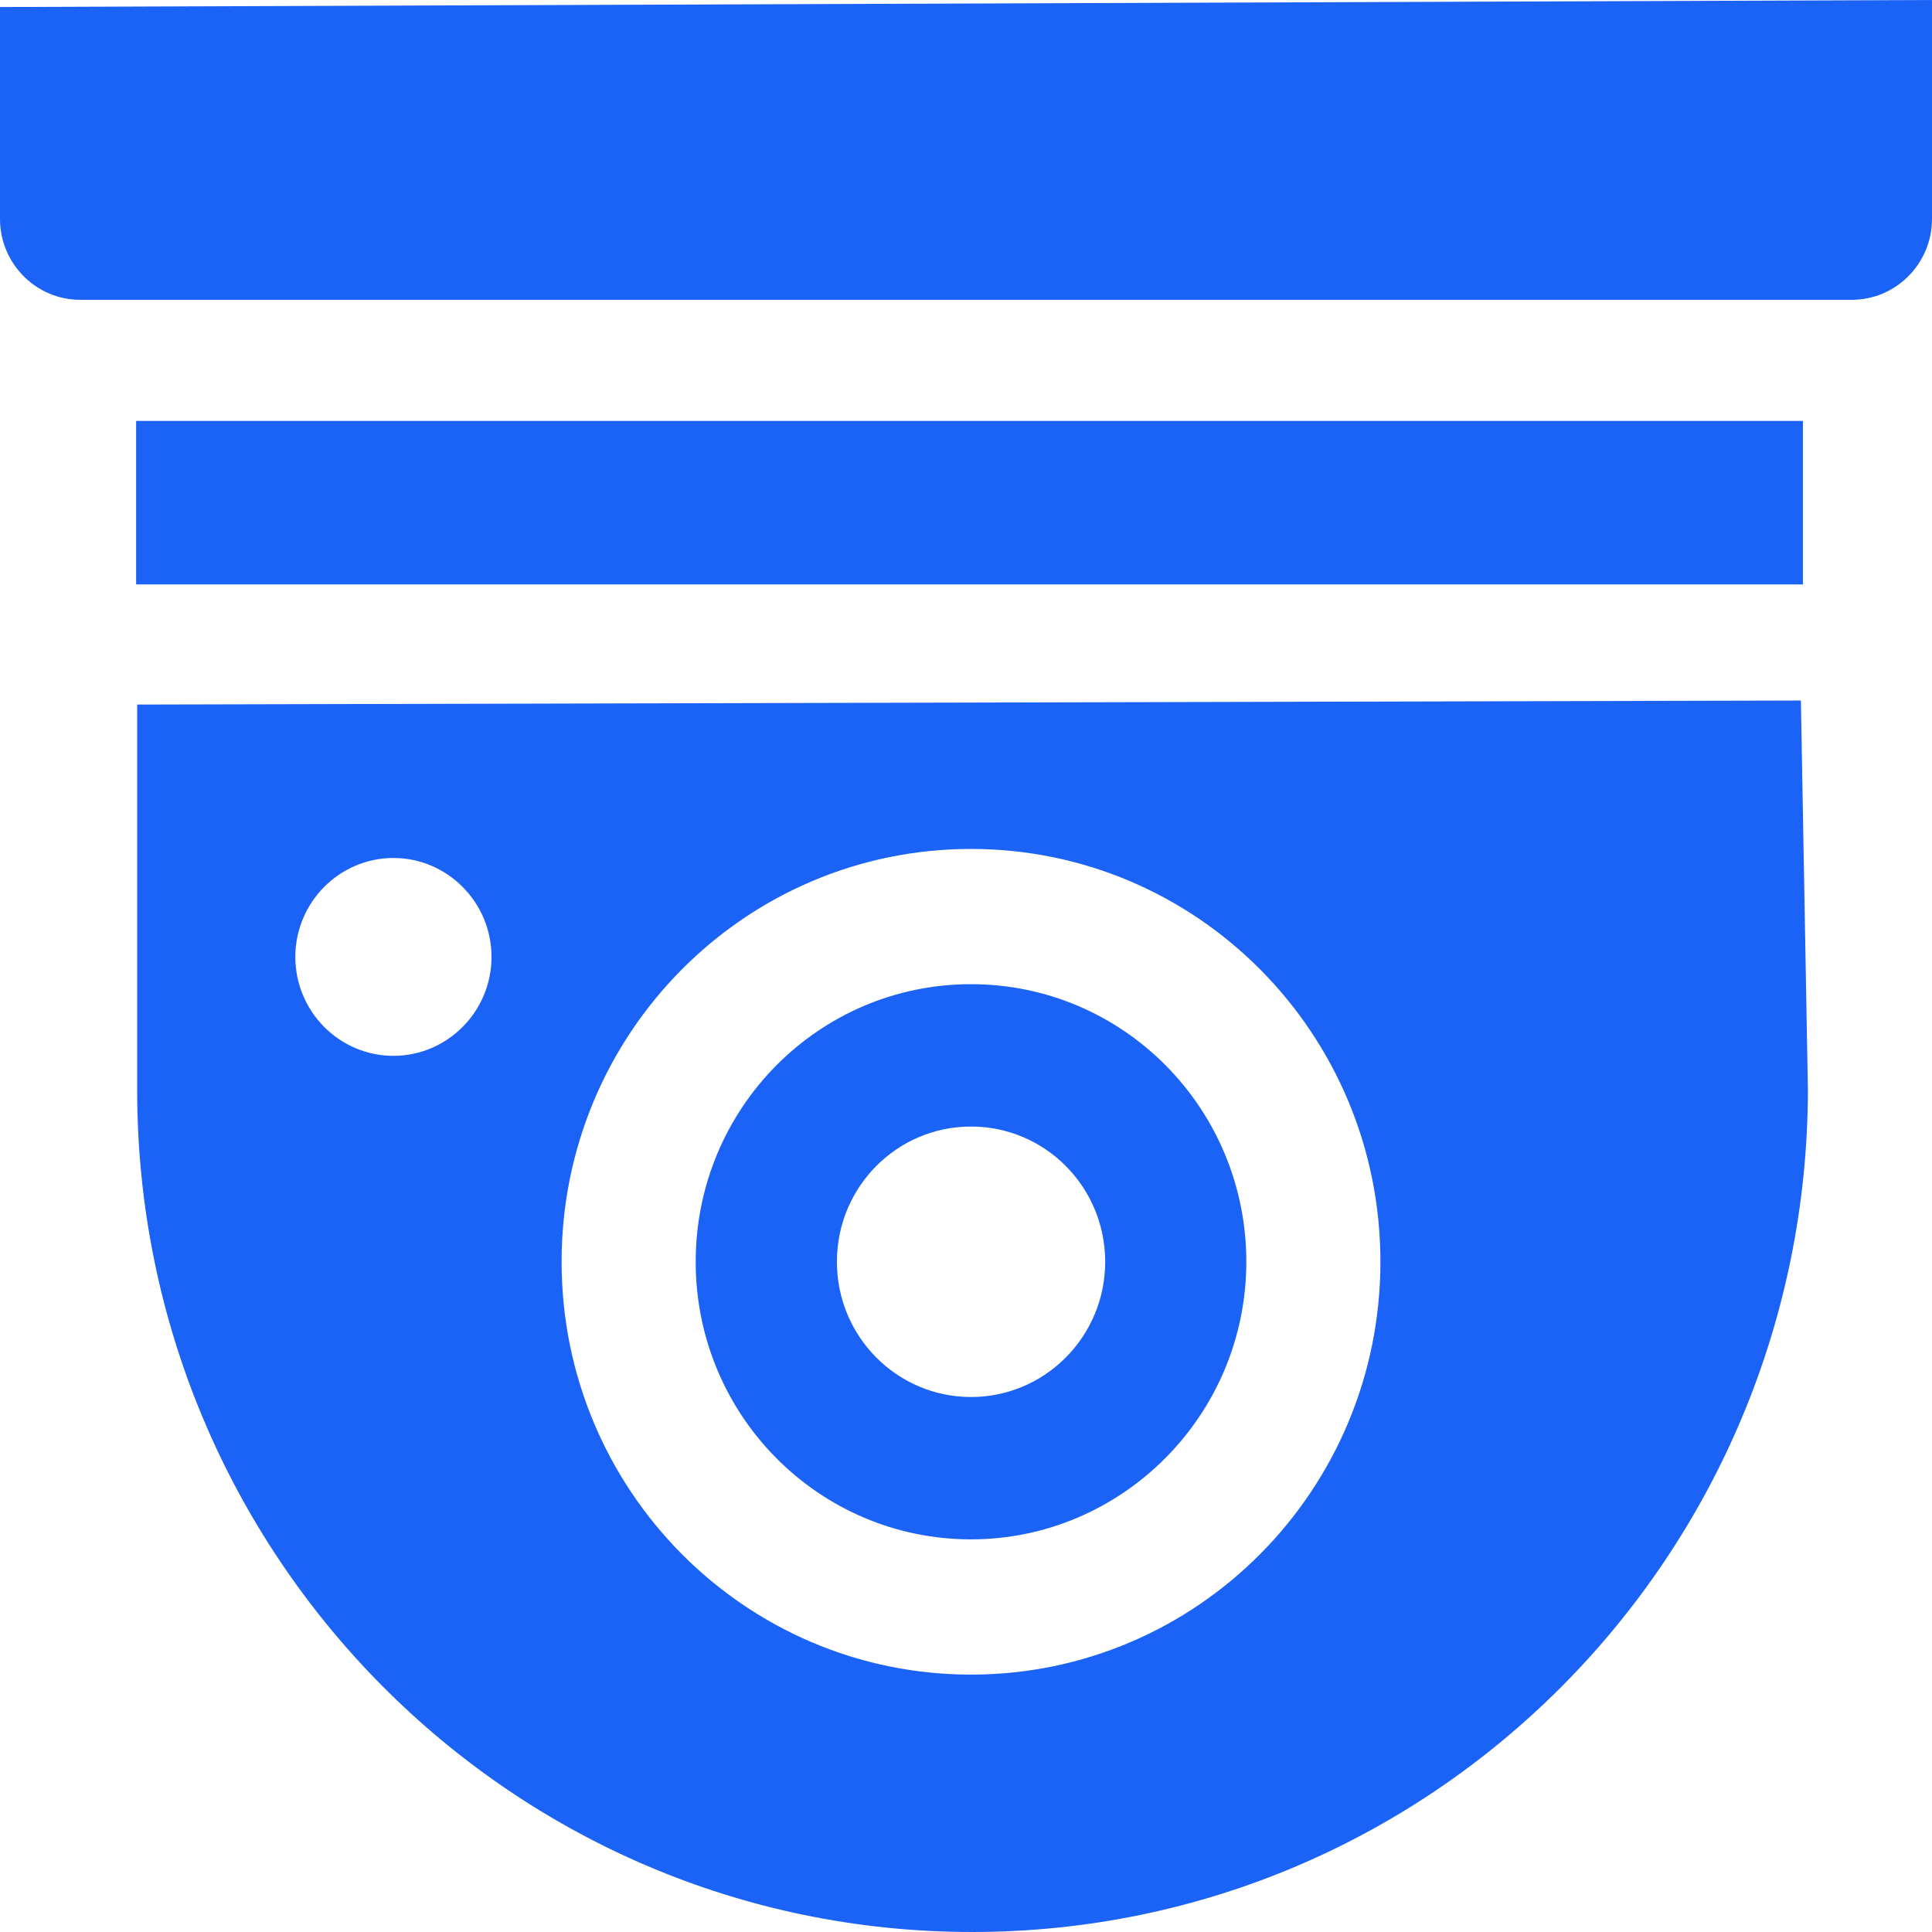
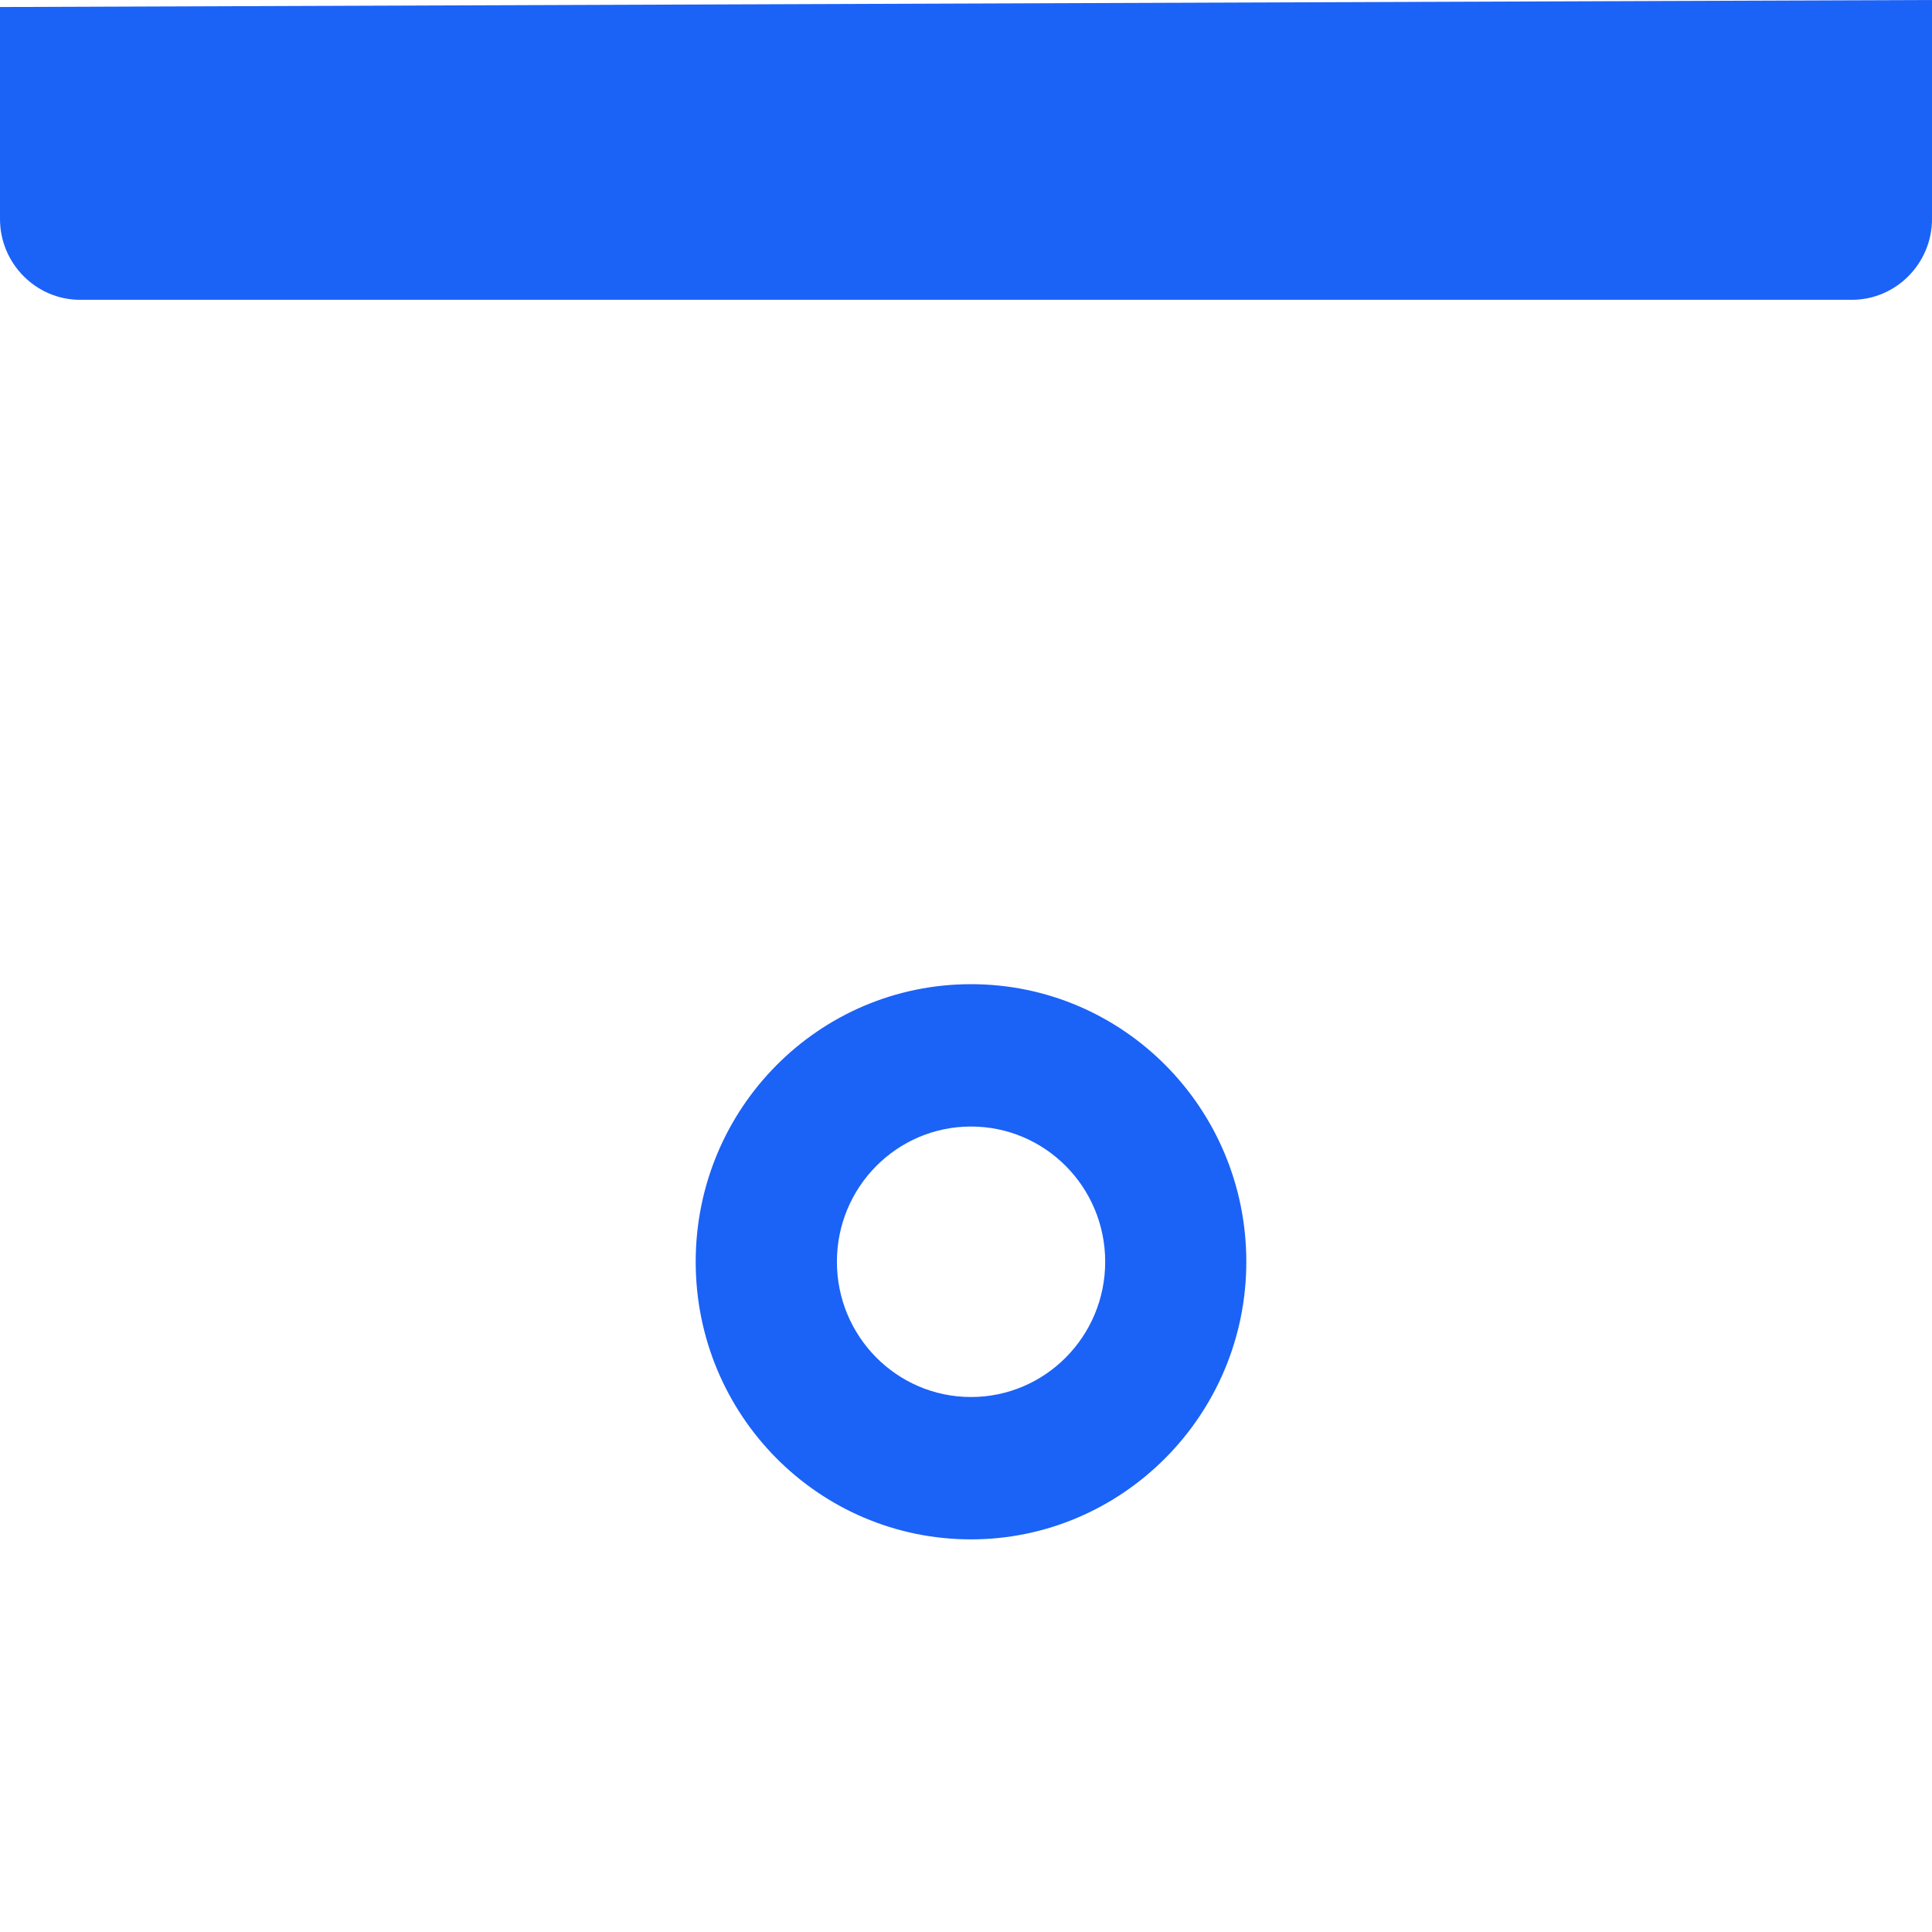
<svg xmlns="http://www.w3.org/2000/svg" width="22" height="22" viewBox="0 0 22 22" fill="none">
  <path d="M0.912 3.414C0.41 3.414 0 3 0 2.494V0.08L22 0V2.494C22 3 21.59 3.414 21.088 3.414H0.912Z" fill="#1B62F7" />
-   <path d="M20.541 6.655H1.55V4.793H20.53V6.655H20.541Z" fill="#1B62F7" />
  <path fill-rule="evenodd" clip-rule="evenodd" d="M7.922 14.368C7.922 16.115 9.324 17.529 11.057 17.529C12.778 17.529 14.192 16.115 14.192 14.368C14.192 12.621 12.79 11.207 11.057 11.207C9.324 11.207 7.922 12.621 7.922 14.368ZM9.53 14.368C9.53 15.218 10.213 15.908 11.057 15.908C11.901 15.908 12.585 15.218 12.585 14.368C12.585 13.517 11.901 12.828 11.057 12.828C10.213 12.828 9.53 13.517 9.53 14.368Z" fill="#1B62F7" />
-   <path fill-rule="evenodd" clip-rule="evenodd" d="M1.562 12.414C1.562 17.701 5.813 22 11.069 22C16.323 22 20.575 17.713 20.587 12.414L20.507 7.977L1.562 8.023V12.414ZM6.395 14.368C6.395 16.965 8.481 19.069 11.057 19.069C13.633 19.069 15.719 16.965 15.719 14.368C15.719 11.77 13.633 9.667 11.057 9.667C8.481 9.667 6.395 11.77 6.395 14.368ZM3.363 10.897C3.363 11.517 3.864 12.023 4.48 12.023C5.095 12.023 5.597 11.517 5.597 10.897C5.597 10.276 5.095 9.77 4.48 9.77C3.864 9.77 3.363 10.276 3.363 10.897Z" fill="#1B62F7" />
</svg>